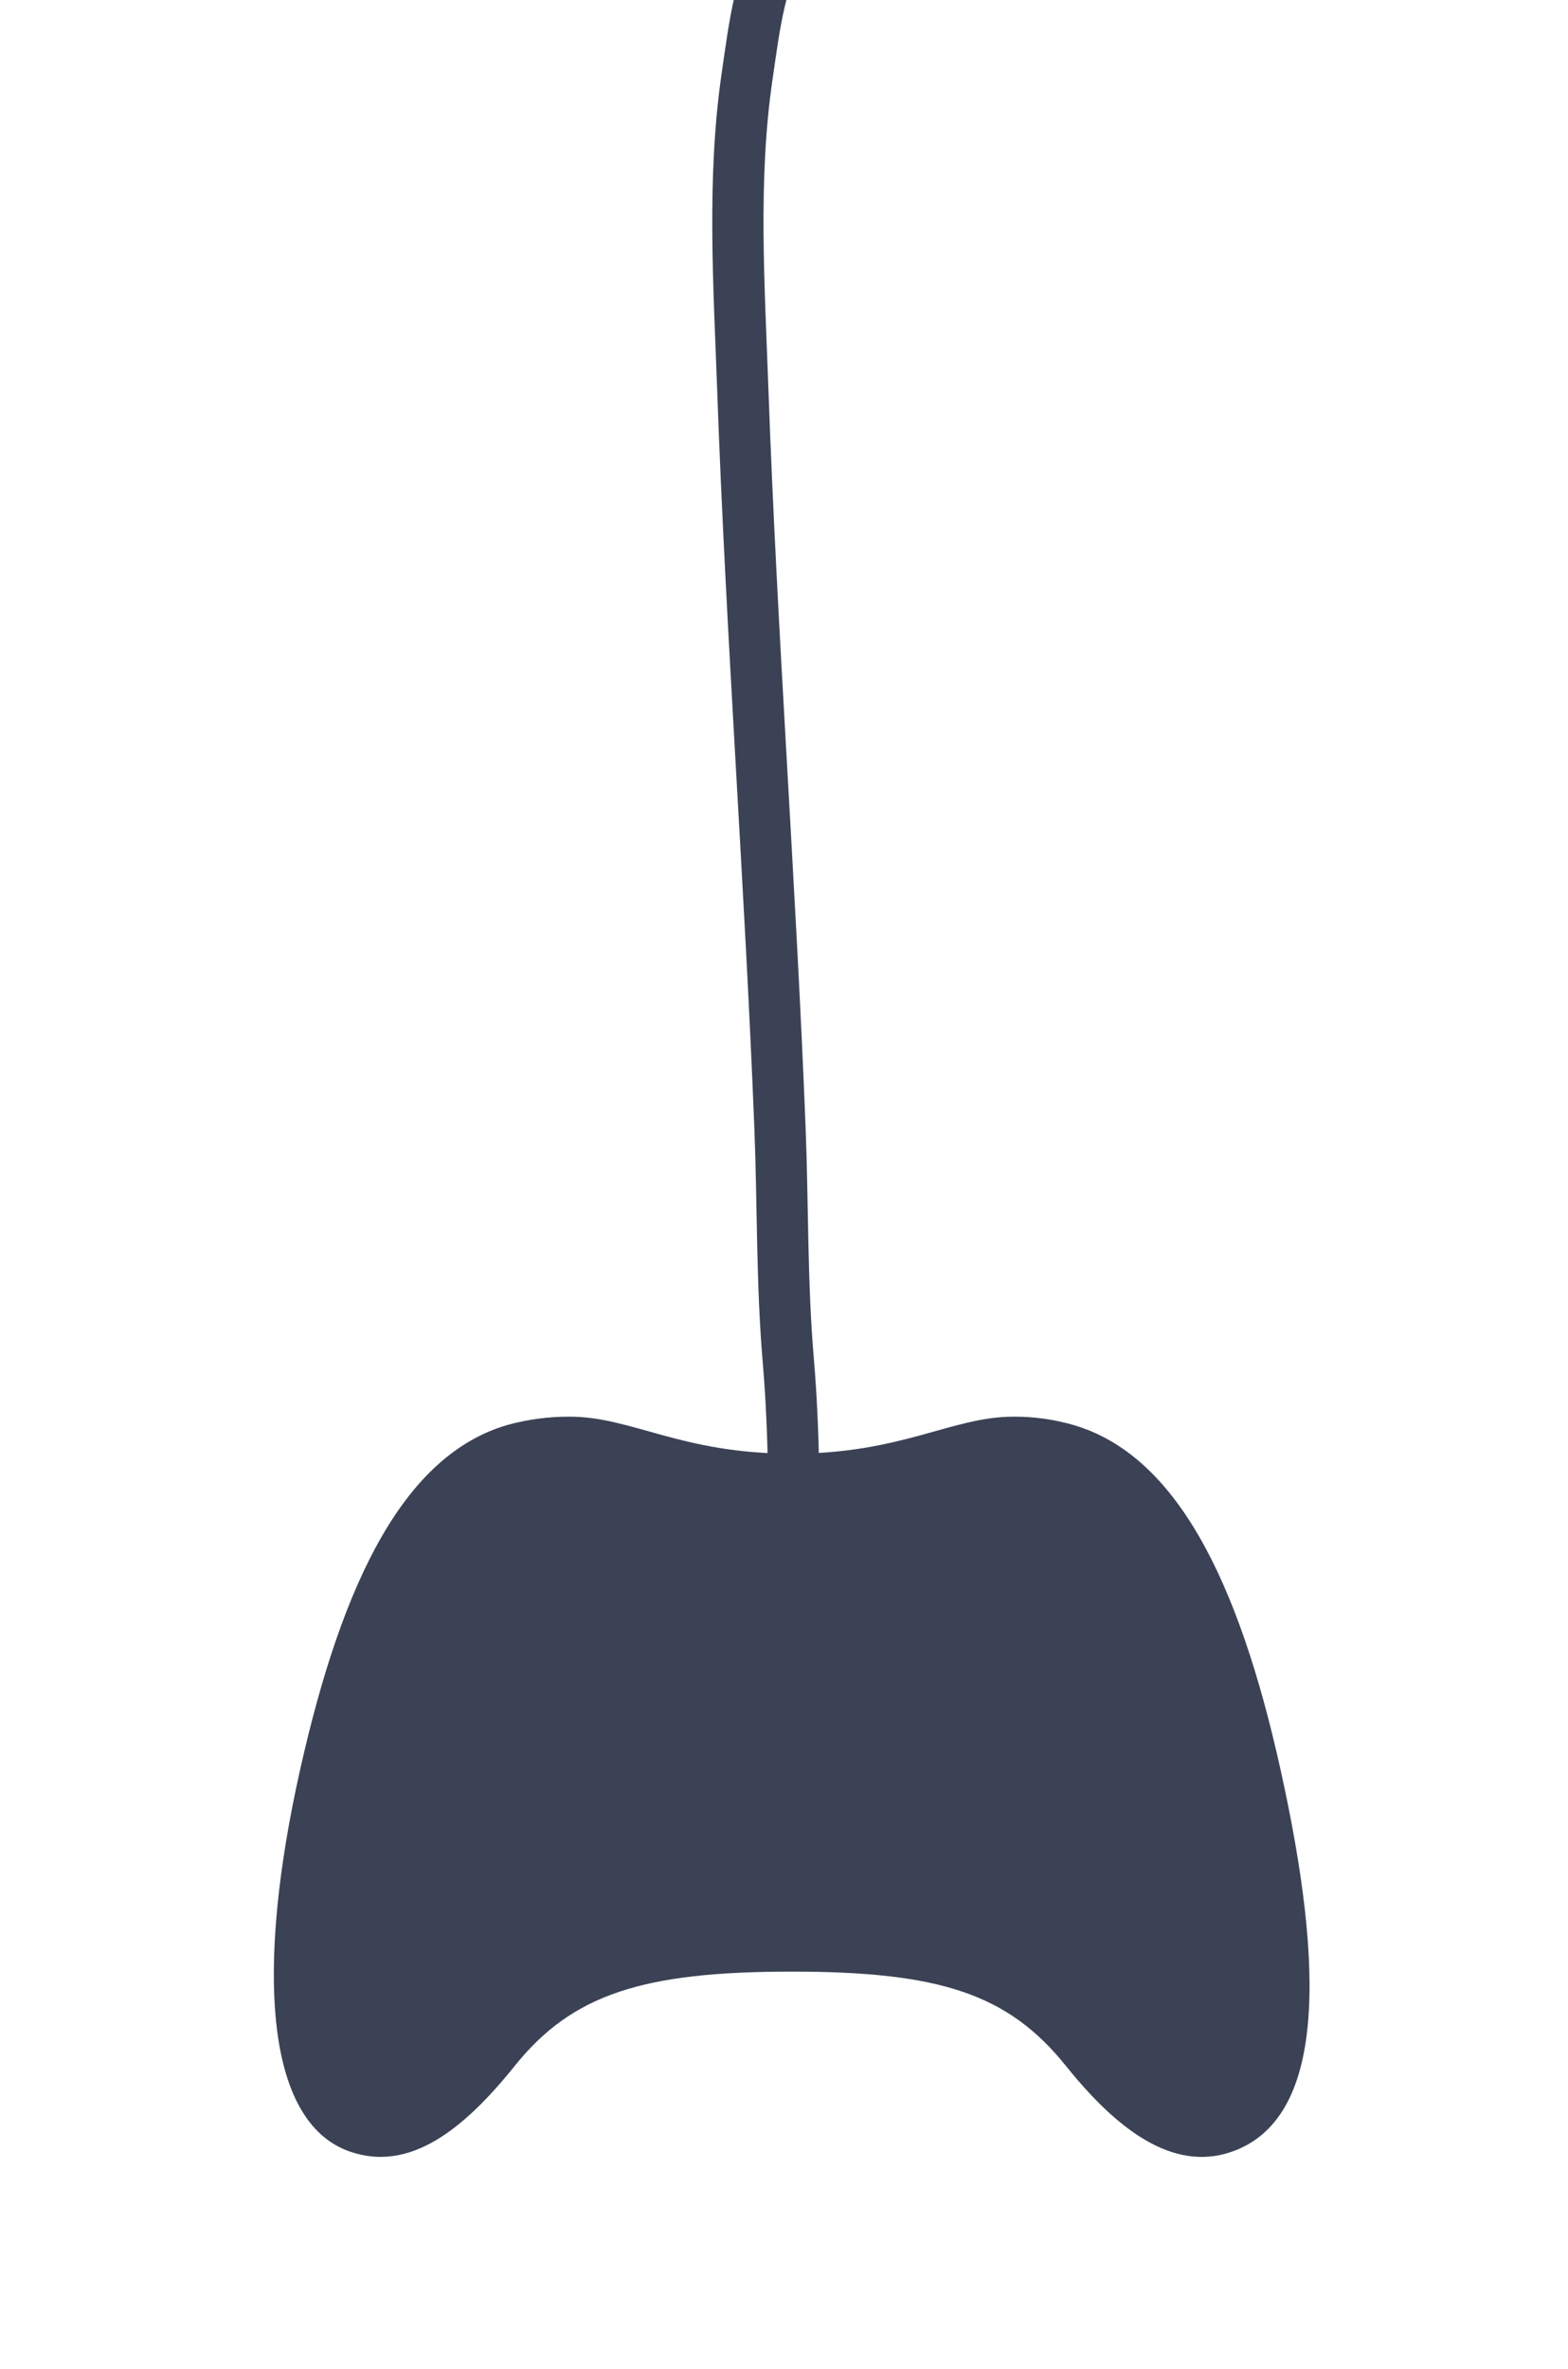
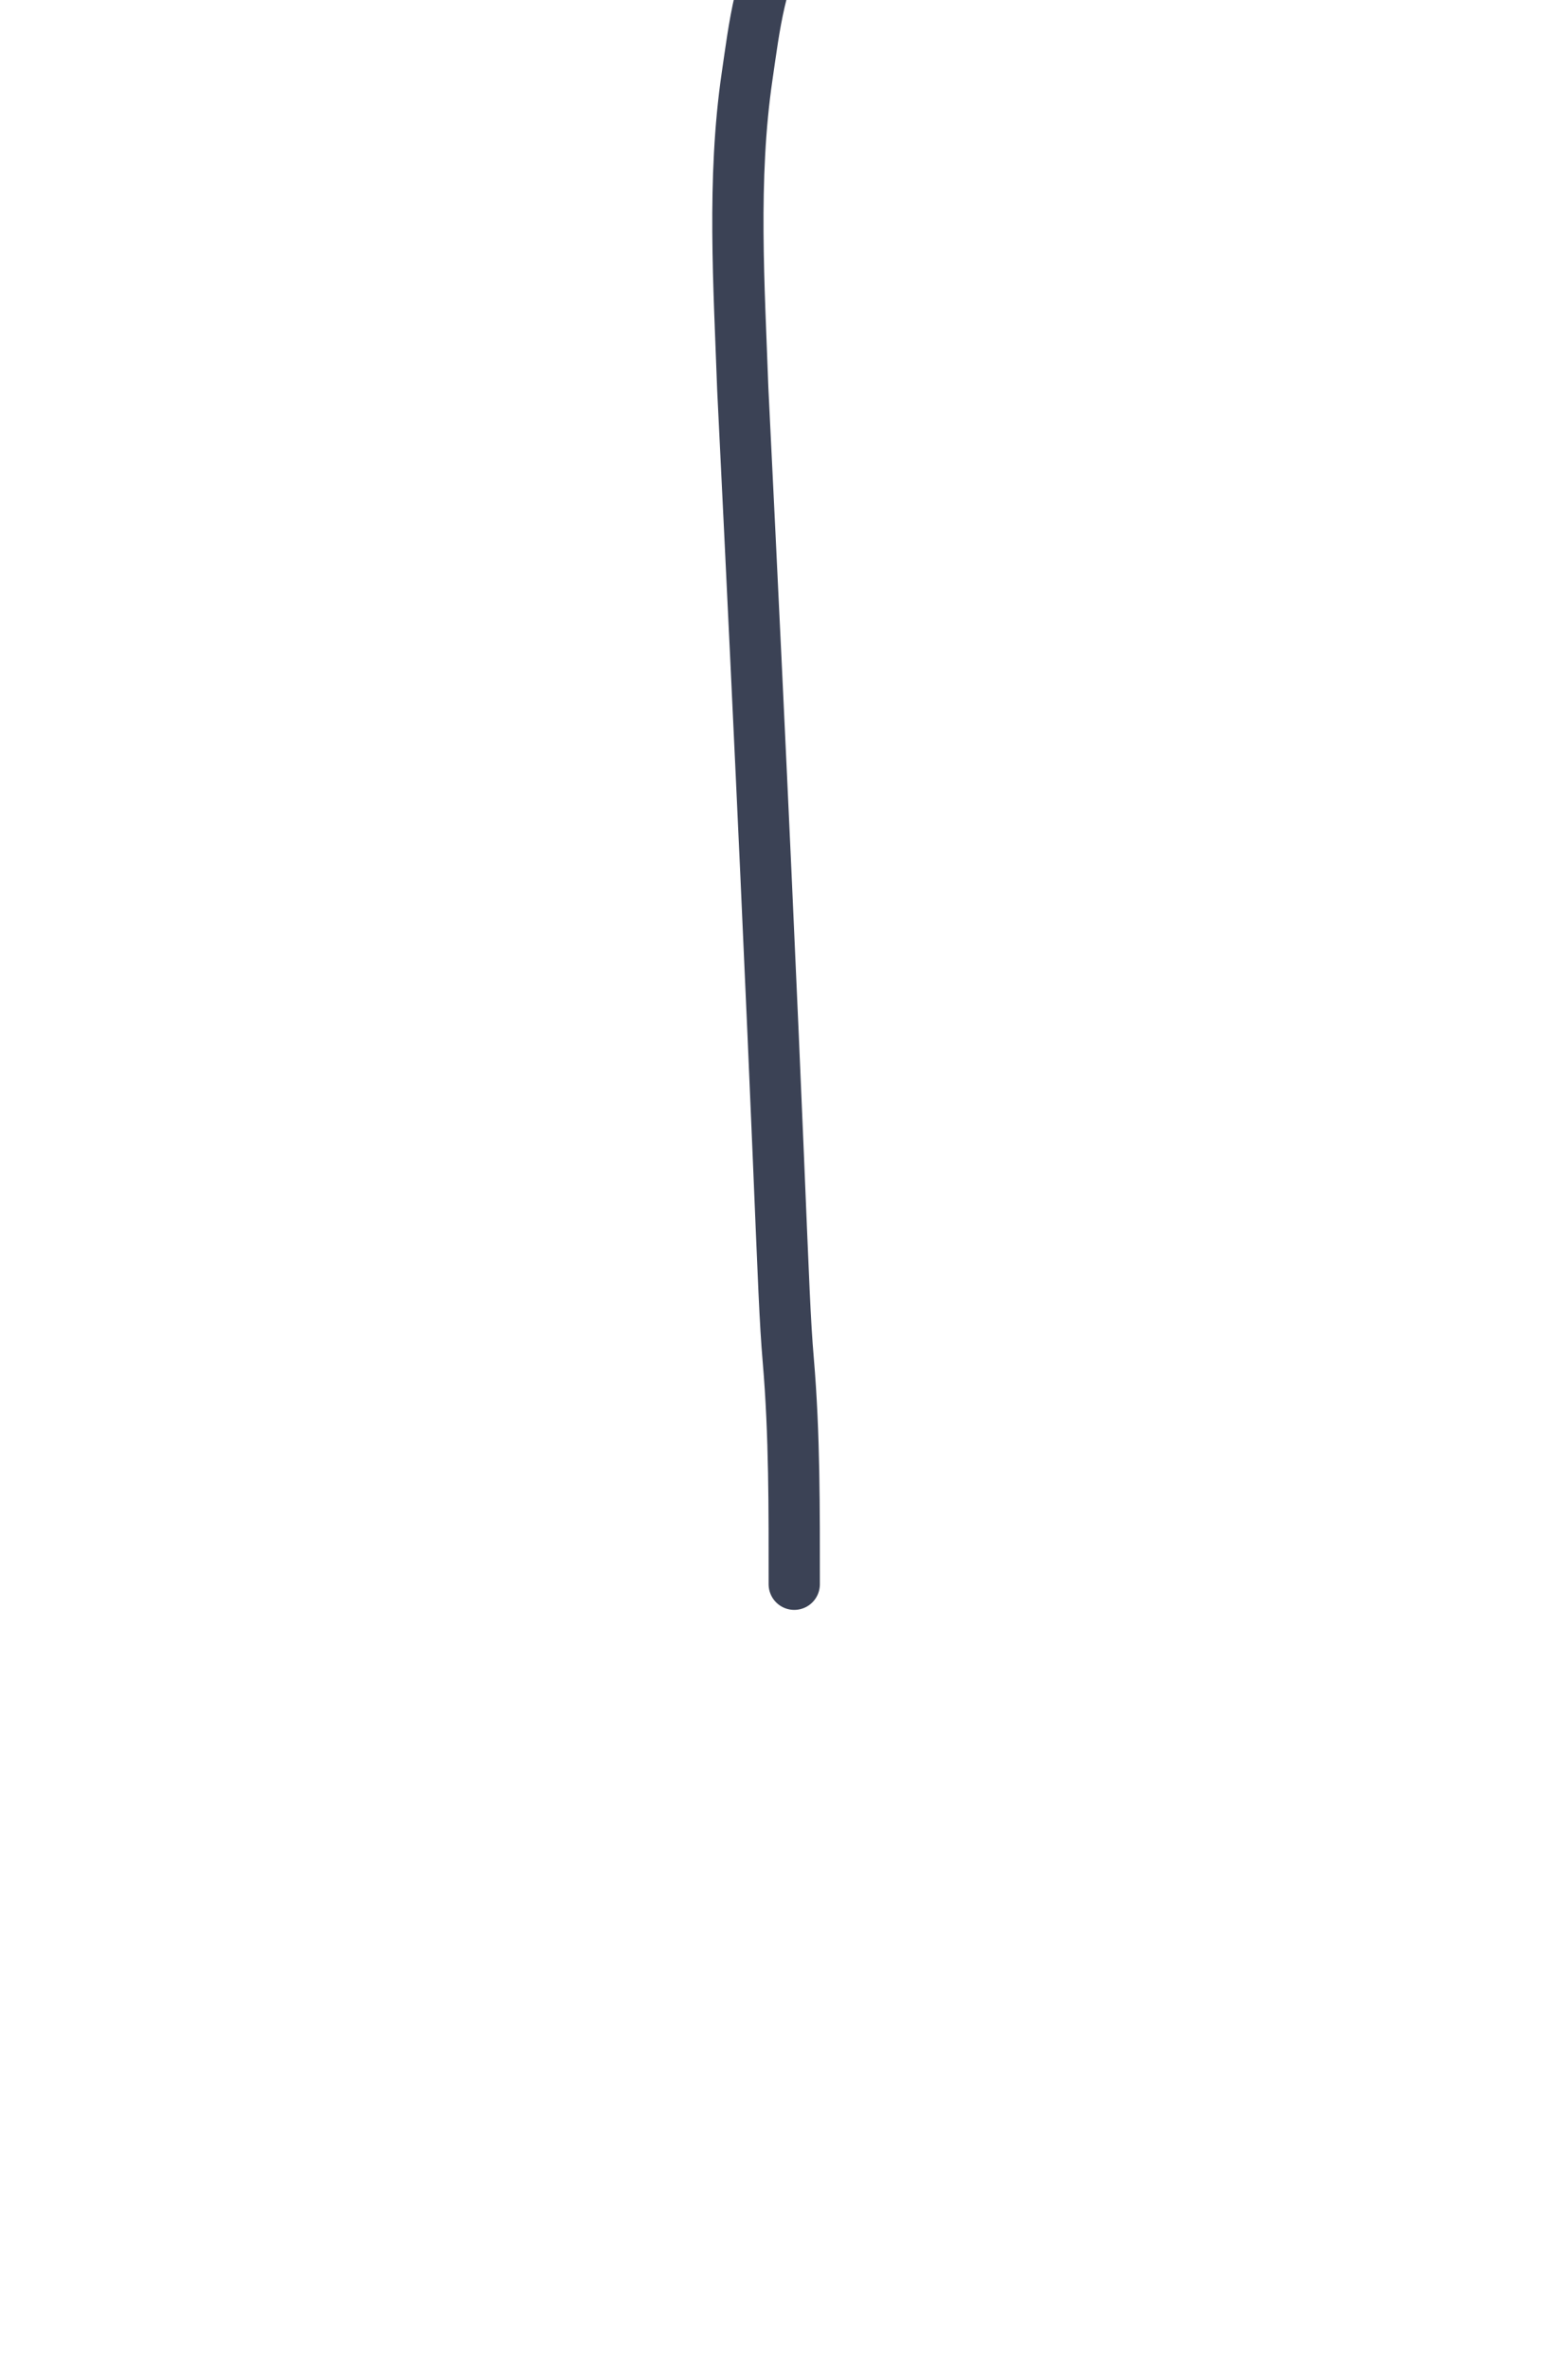
<svg xmlns="http://www.w3.org/2000/svg" width="306" height="462" viewBox="0 0 306 462" fill="none">
  <g clip-path="url(#clip0_1271_7963)">
-     <path d="M153.833 -14C148.338 -5.282 147.197 5.342 145.797 14.896C142.864 34.923 144.238 55.805 144.955 75.876C146.67 123.904 150.308 171.873 152.213 219.895C152.813 235.049 152.54 250.166 153.833 265.296C155.077 279.862 154.999 294.413 154.999 309" stroke="#3B4255" stroke-width="10" stroke-linecap="round" />
-     <path d="M249.925 345.266C241.623 307.737 229.311 283.798 209.576 277.964C205.754 276.849 201.791 276.293 197.81 276.313C185.678 276.313 176.104 283.532 154.497 283.532C132.891 283.532 123.299 276.313 111.185 276.313C107.037 276.292 102.907 276.847 98.913 277.964C79.152 283.798 66.943 307.76 58.547 345.266C49.974 383.575 51.526 413.844 68.283 419.655C80.013 423.715 90.503 415.319 100.438 402.962C111.717 388.885 125.609 384.554 154.497 384.554C183.386 384.554 196.736 388.885 208.033 402.962C217.959 415.328 228.837 423.621 240.256 419.727C258.763 413.406 258.501 384.026 249.925 345.266Z" fill="#3B4255" />
+     <path d="M153.833 -14C148.338 -5.282 147.197 5.342 145.797 14.896C142.864 34.923 144.238 55.805 144.955 75.876C152.813 235.049 152.54 250.166 153.833 265.296C155.077 279.862 154.999 294.413 154.999 309" stroke="#3B4255" stroke-width="10" stroke-linecap="round" />
  </g>
  <defs>
    <clipPath id="clip0_1271_7963">
      <rect width="306" height="476" fill="white" transform="translate(0 -14)" />
    </clipPath>
  </defs>
</svg>